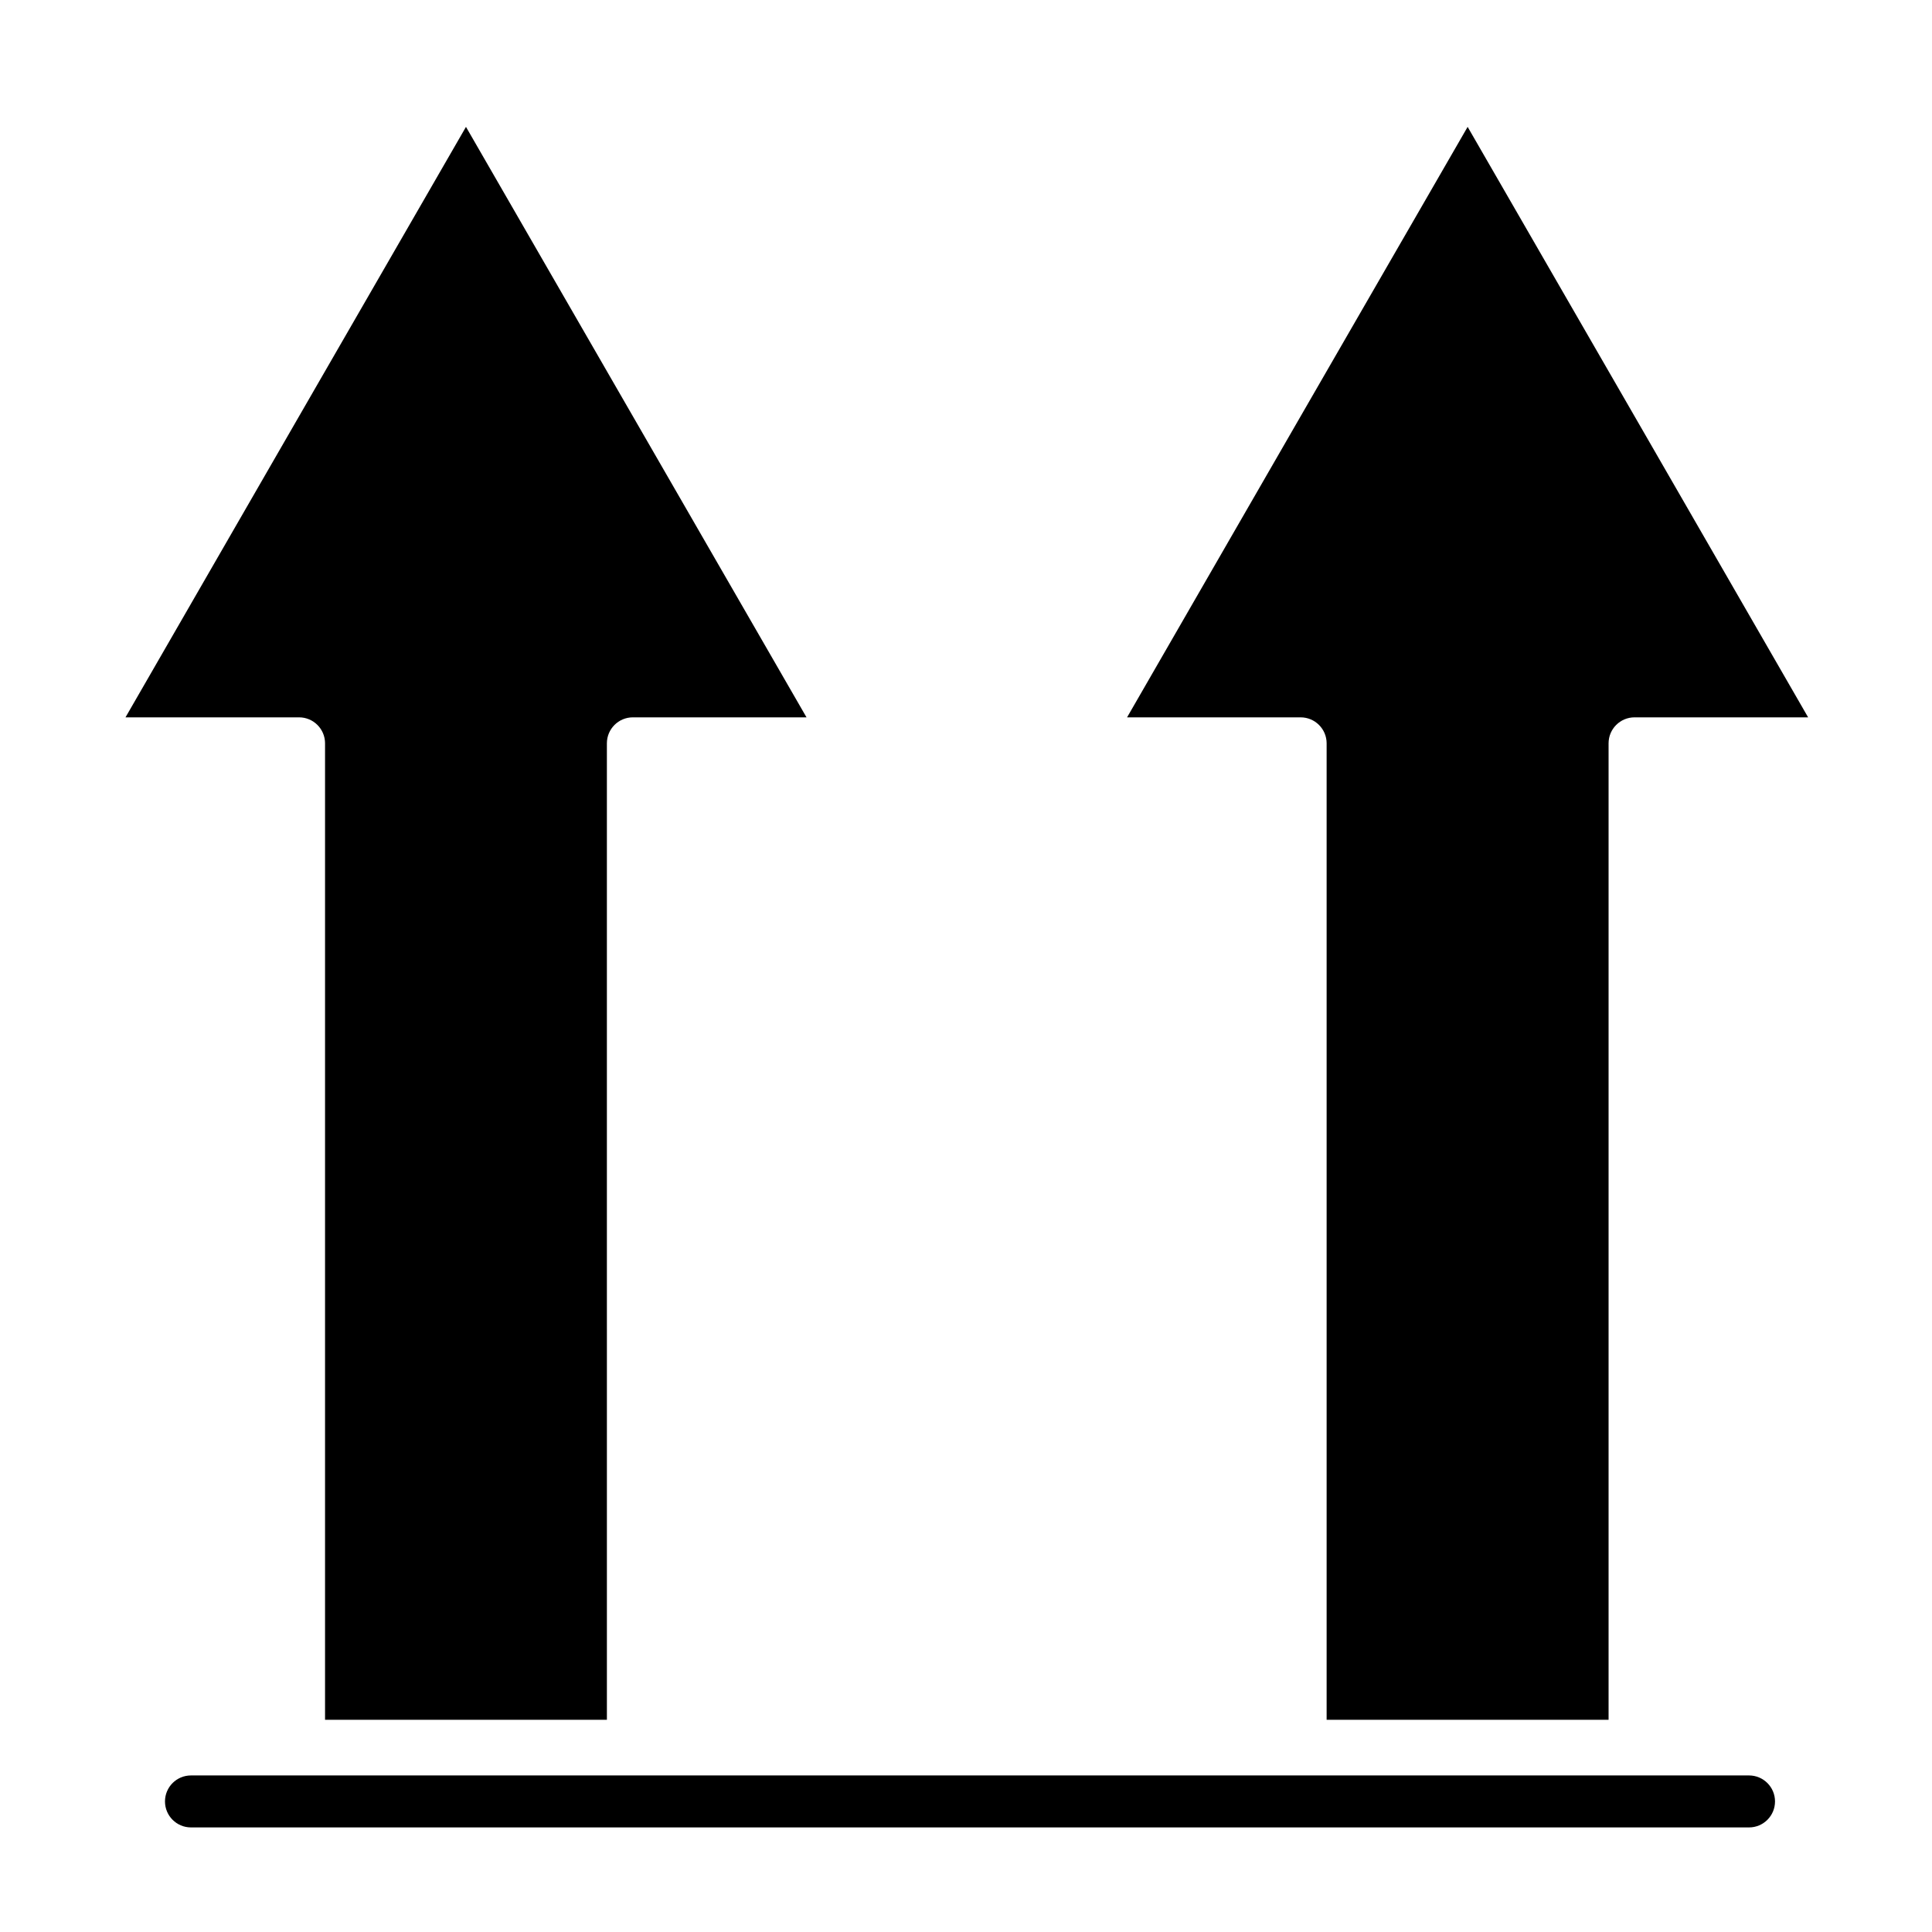
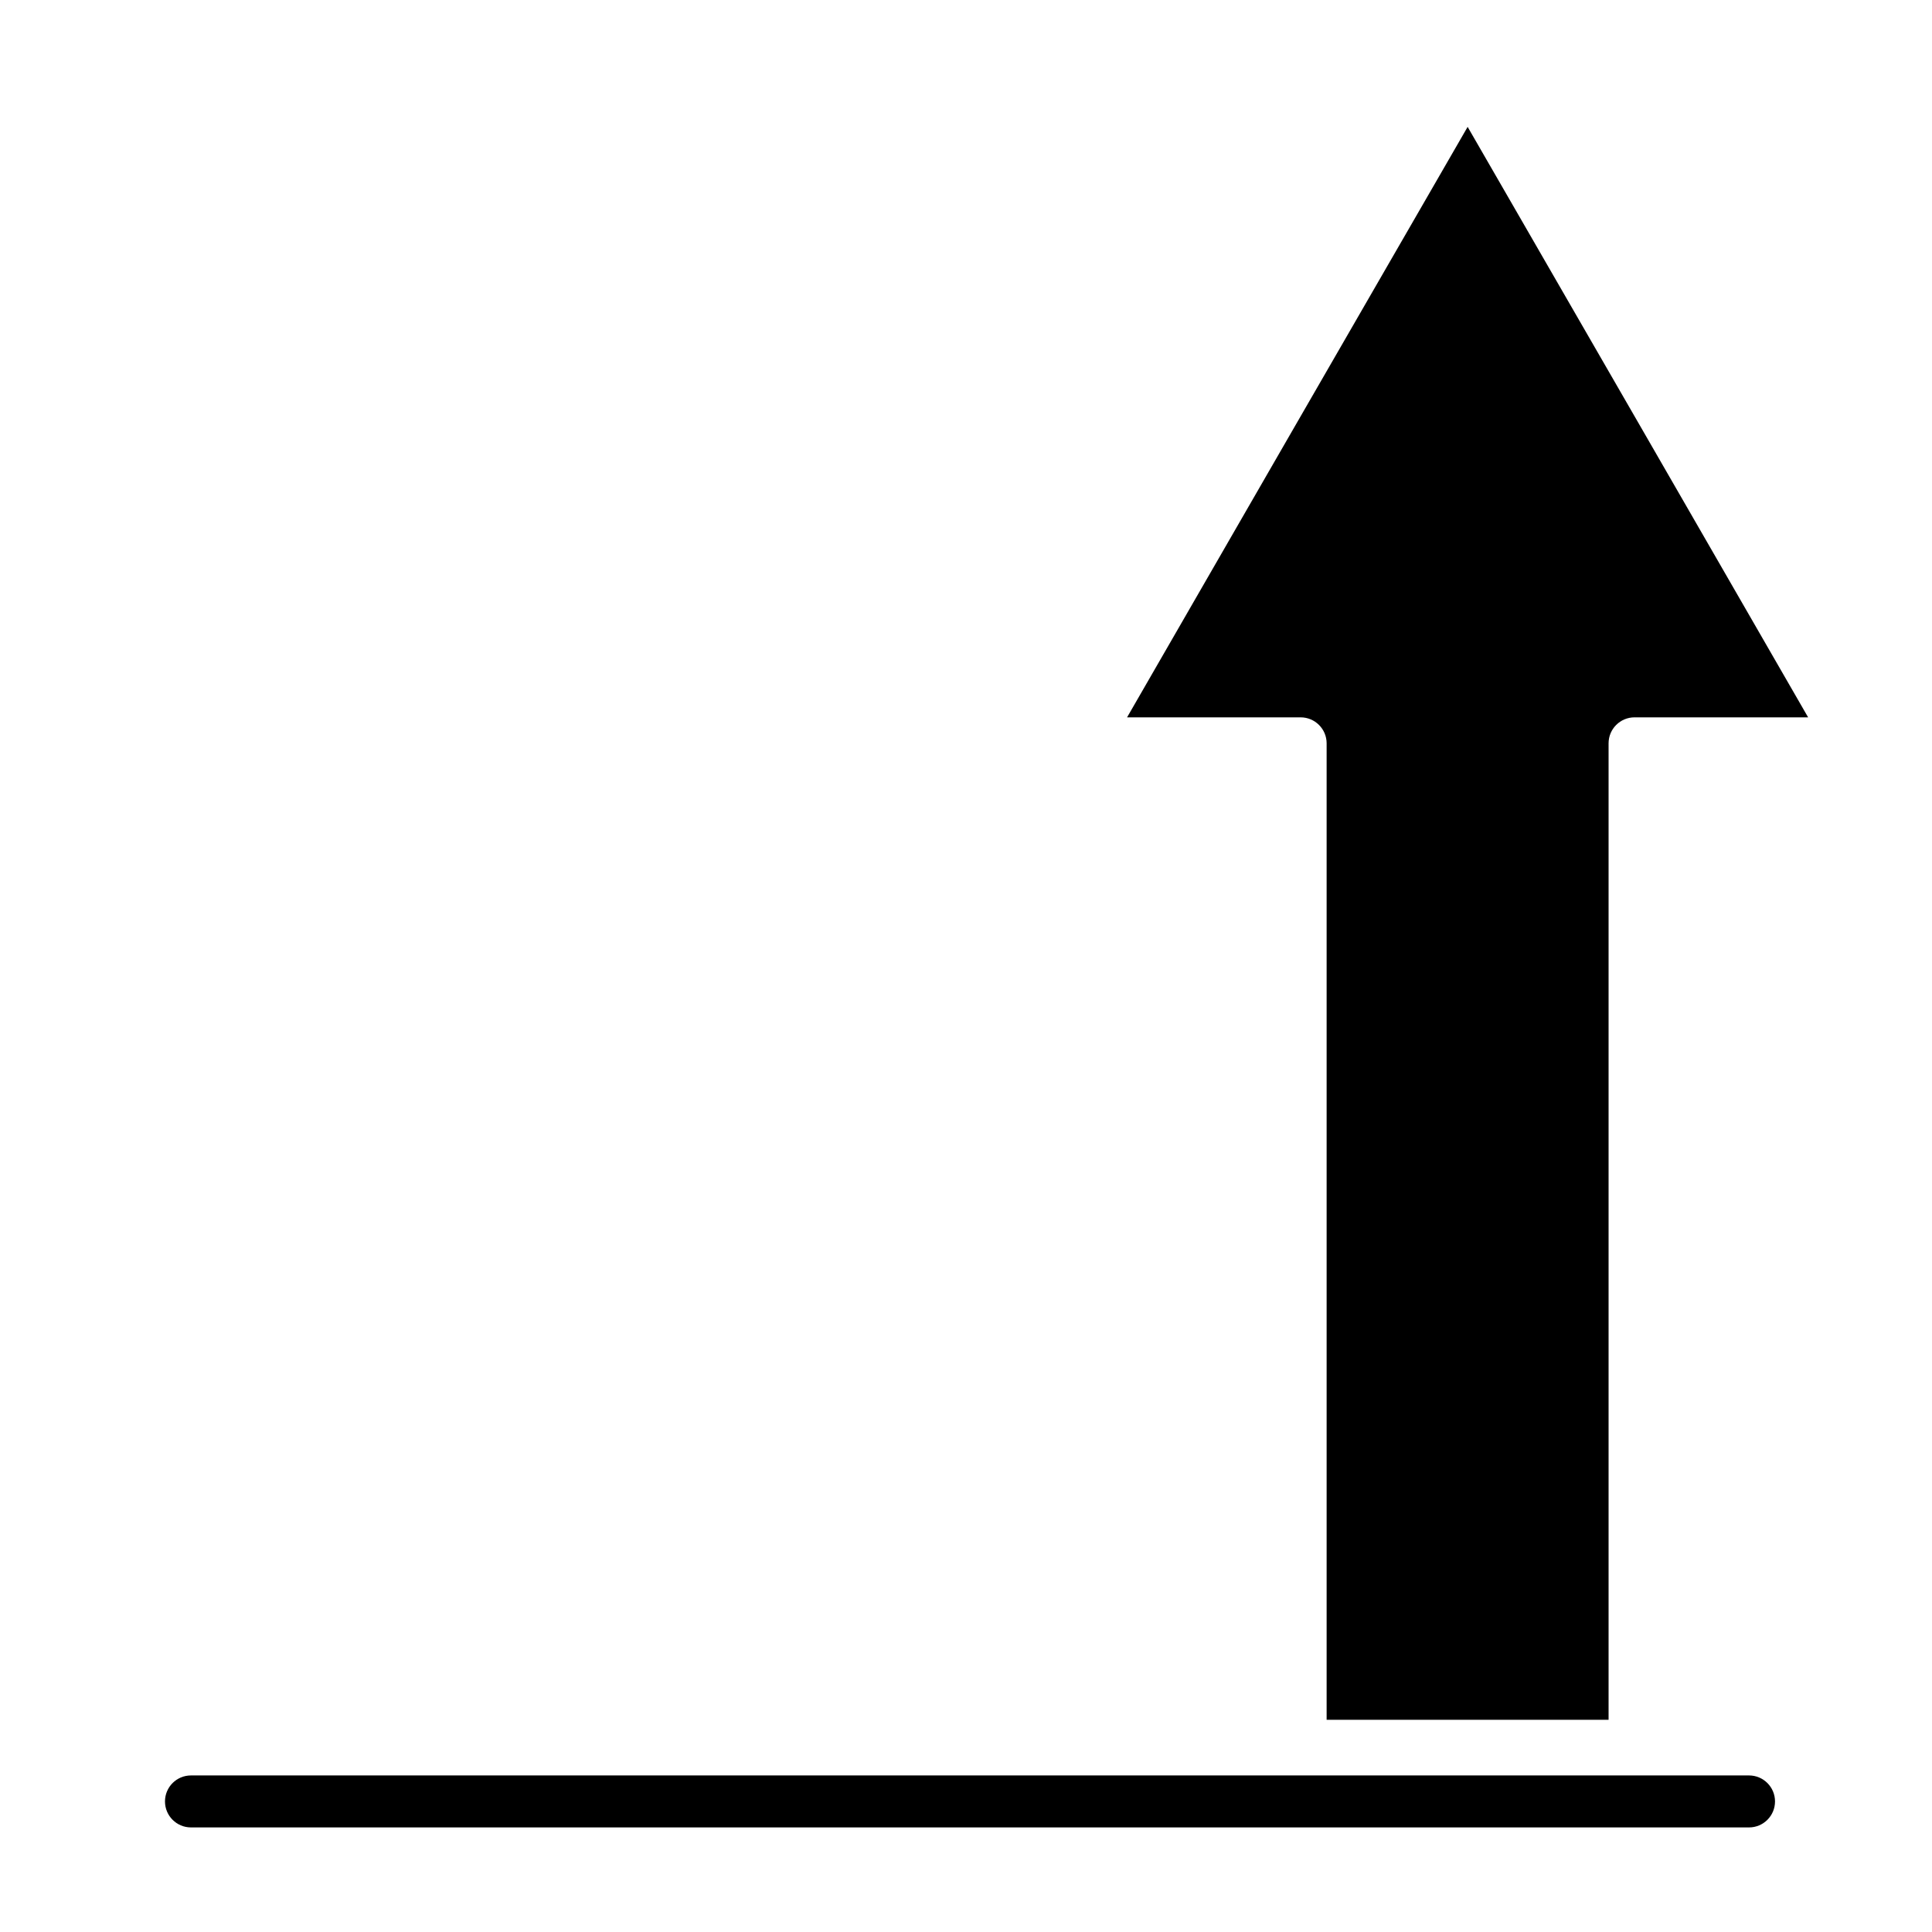
<svg xmlns="http://www.w3.org/2000/svg" fill="#000000" width="800px" height="800px" version="1.1" viewBox="144 144 512 512">
  <g>
    <path d="m495.57 340.99v258.77h74.719v-258.77c0-3.805 3.082-6.887 6.887-6.887h45.996l-45.121-78.273-45.113-78.207-45.133 78.211-45.121 78.27h45.992c3.809 0 6.894 3.086 6.894 6.887z" />
-     <path d="m230.14 340.99v258.77h74.695l-0.004-258.77c0-3.805 3.082-6.887 6.887-6.887h46.016l-90.246-156.48-45.109 78.207-45.121 78.273h45.996c3.801 0 6.887 3.086 6.887 6.887z" />
    <path d="m607.51 614.51h-412.9c-3.805 0-6.887 3.082-6.887 6.887 0 3.805 3.082 6.887 6.887 6.887h412.9c3.805 0 6.887-3.082 6.887-6.887 0-3.805-3.086-6.887-6.887-6.887z" />
  </g>
</svg>